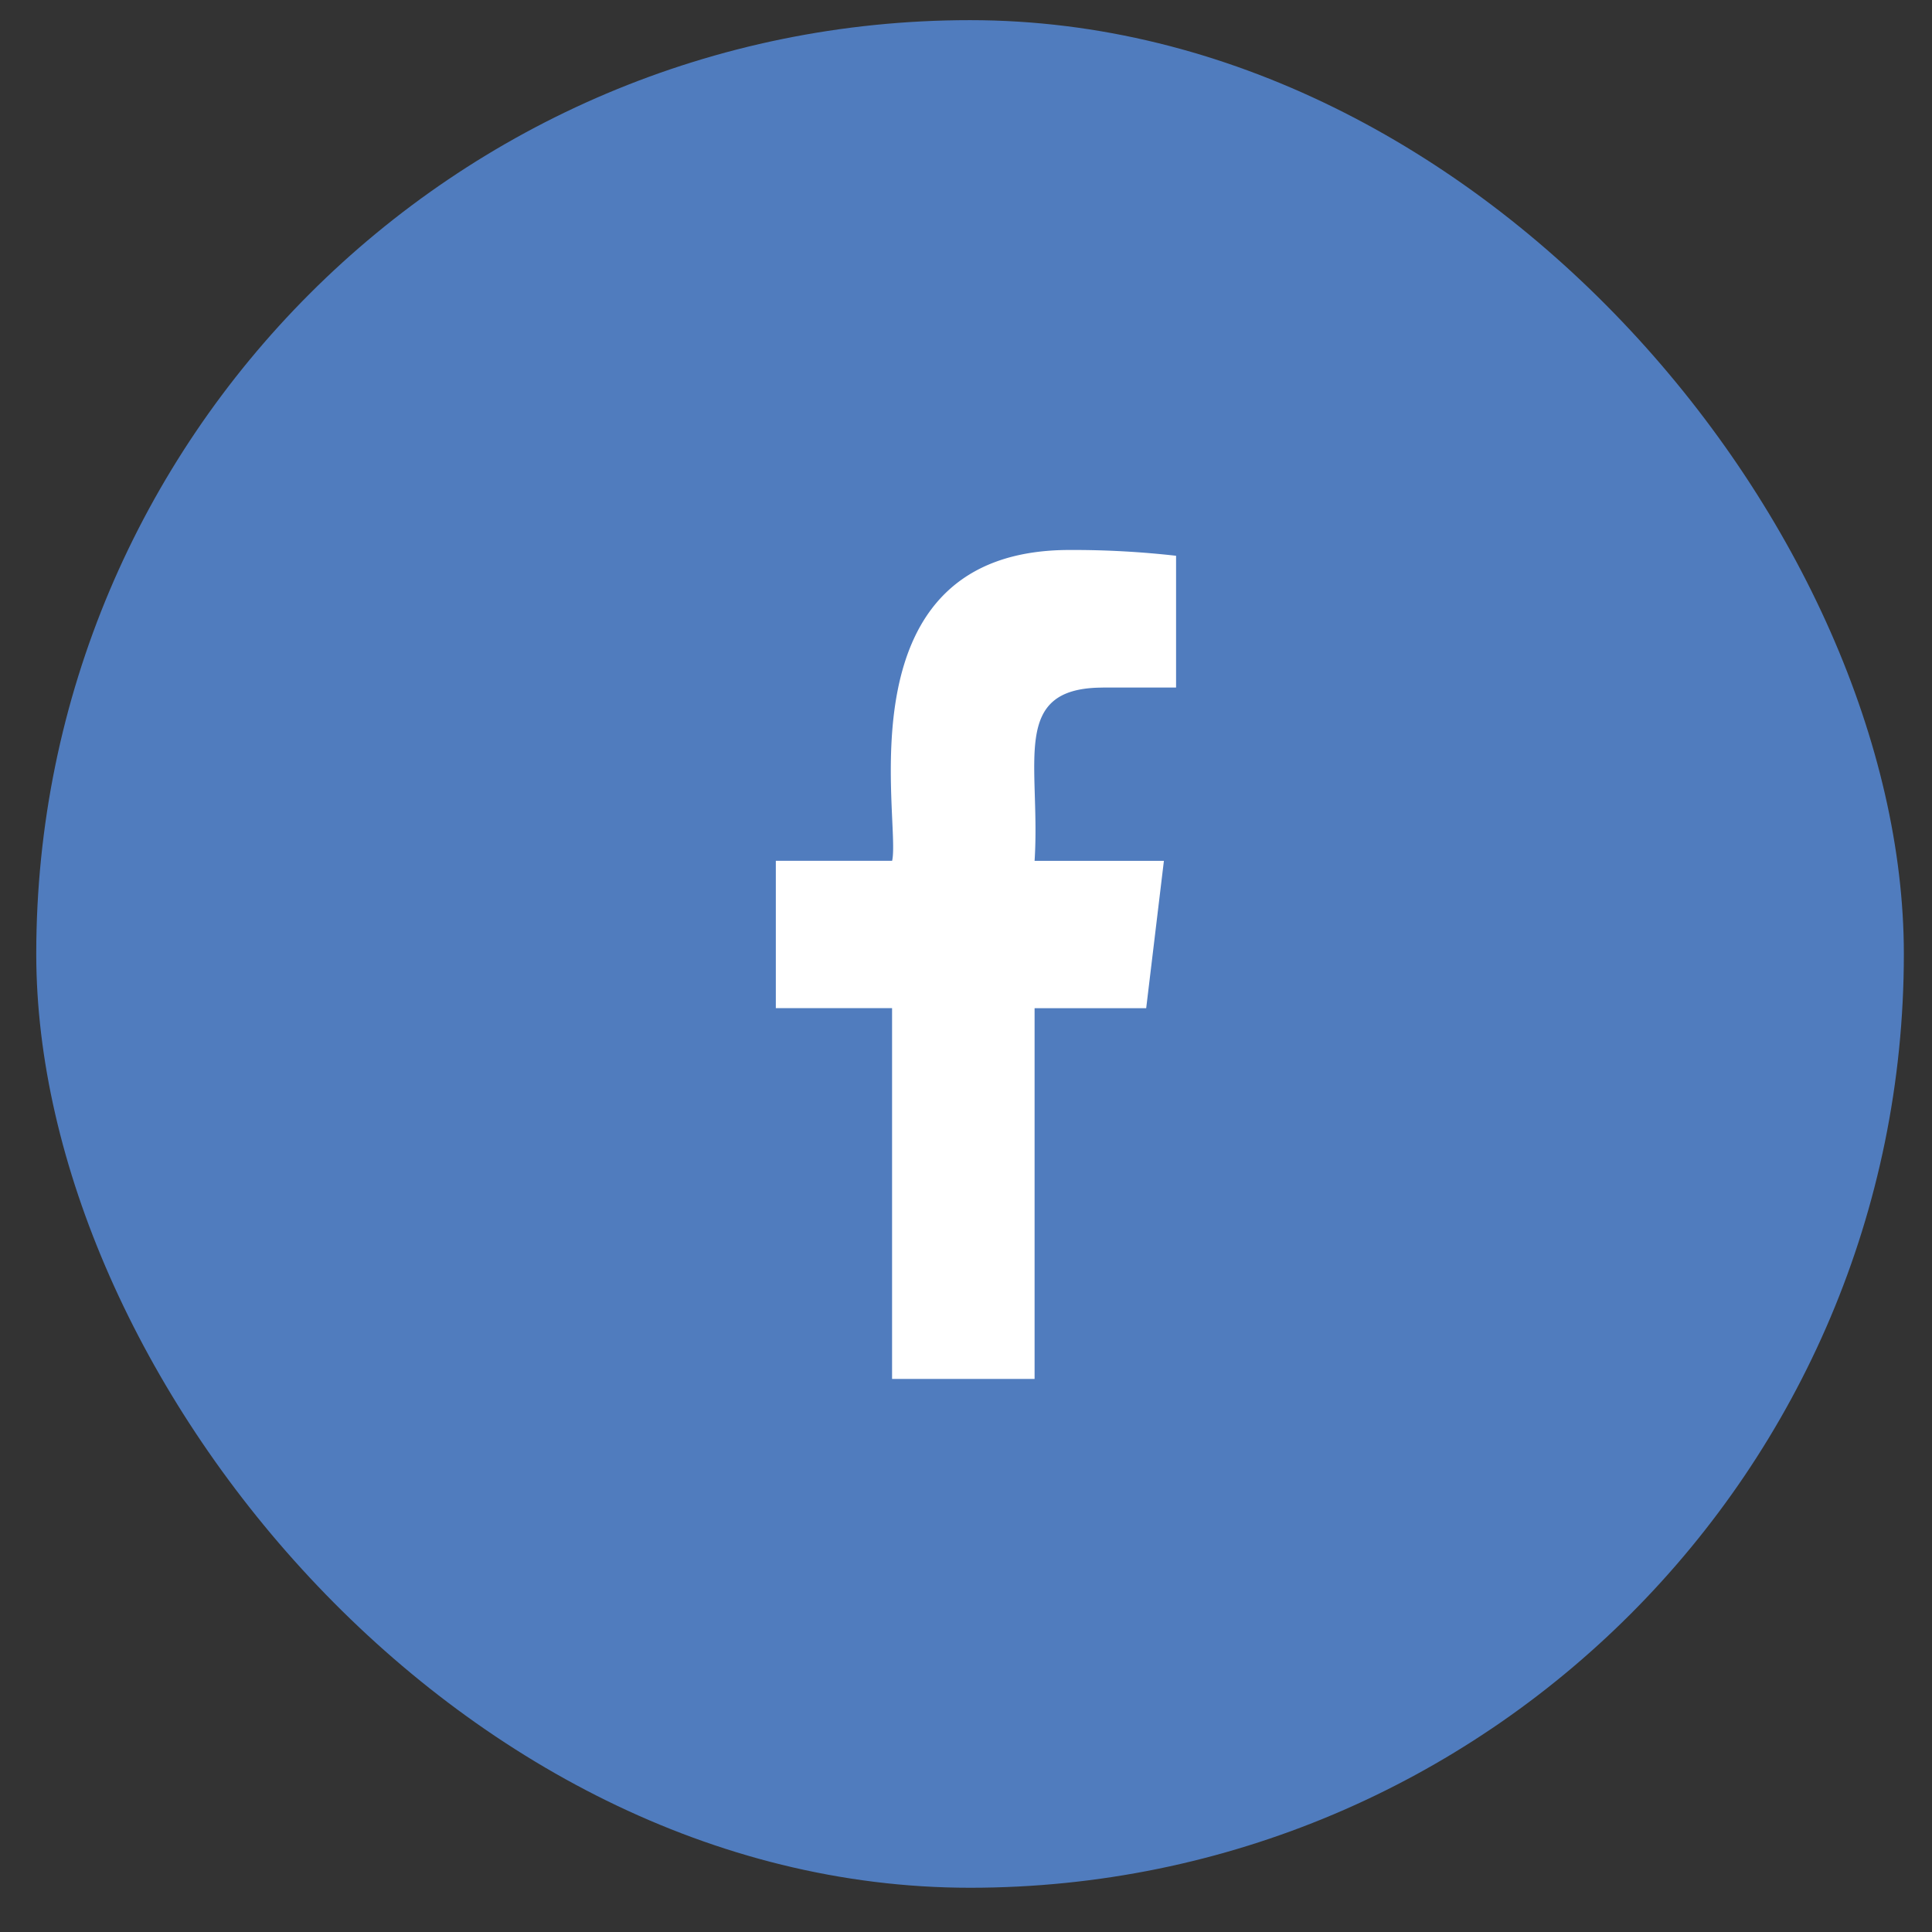
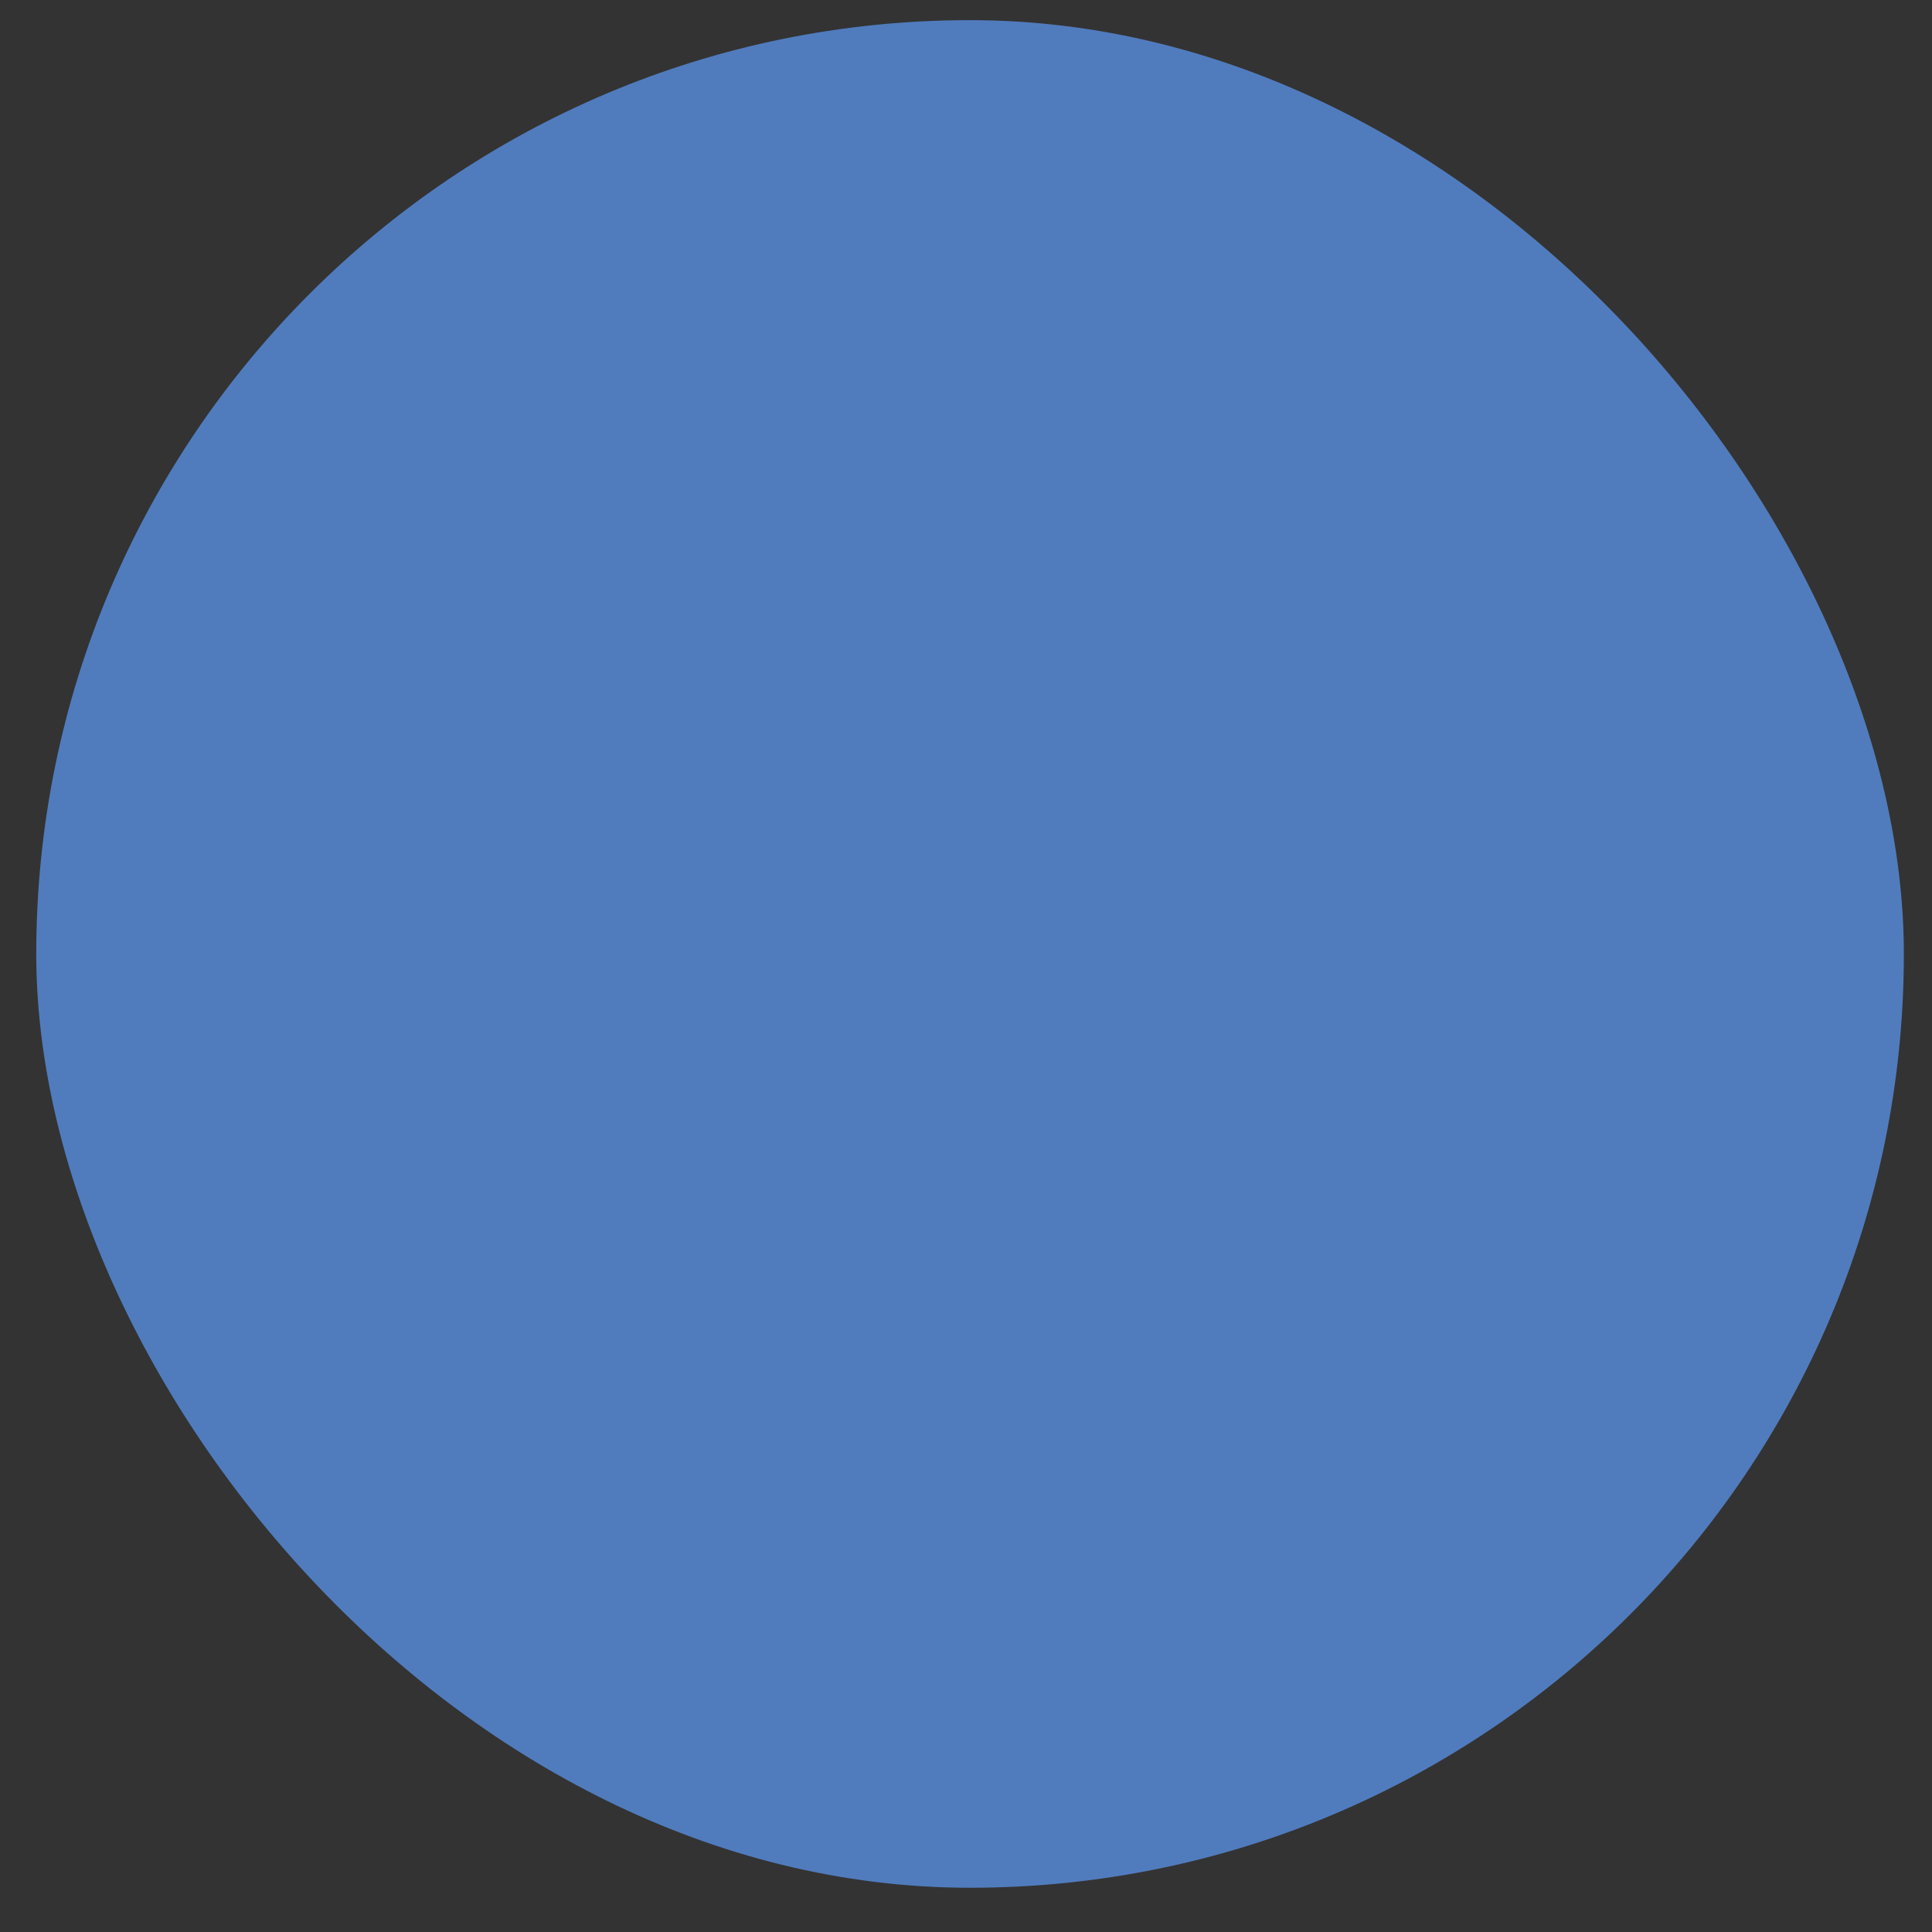
<svg xmlns="http://www.w3.org/2000/svg" width="30" height="30" fill="none">
  <rect width="100%" height="100%" fill="#333333" stroke="none" />
  <rect x=".563" y=".313" width="29" height="29" rx="14.5" fill="#507CBE" />
  <g clip-path="url(#clip0_2349_2865)">
    <path d="M17.127 10.676h1.135V8.63a14.2 14.2 0 00-1.653-.09c-3.59 0-2.613 4.21-2.756 4.826h-1.806v2.288h1.805v5.758h2.213v-5.757h1.733l.275-2.288h-2.008c.097-1.515-.394-2.69 1.062-2.69z" fill="#fff" />
  </g>
  <defs>
    <clipPath id="clip0_2349_2865">
-       <path fill="#fff" transform="translate(8.844 8.54)" d="M0 0h12.429v12.872H0z" />
-     </clipPath>
+       </clipPath>
  </defs>
</svg>